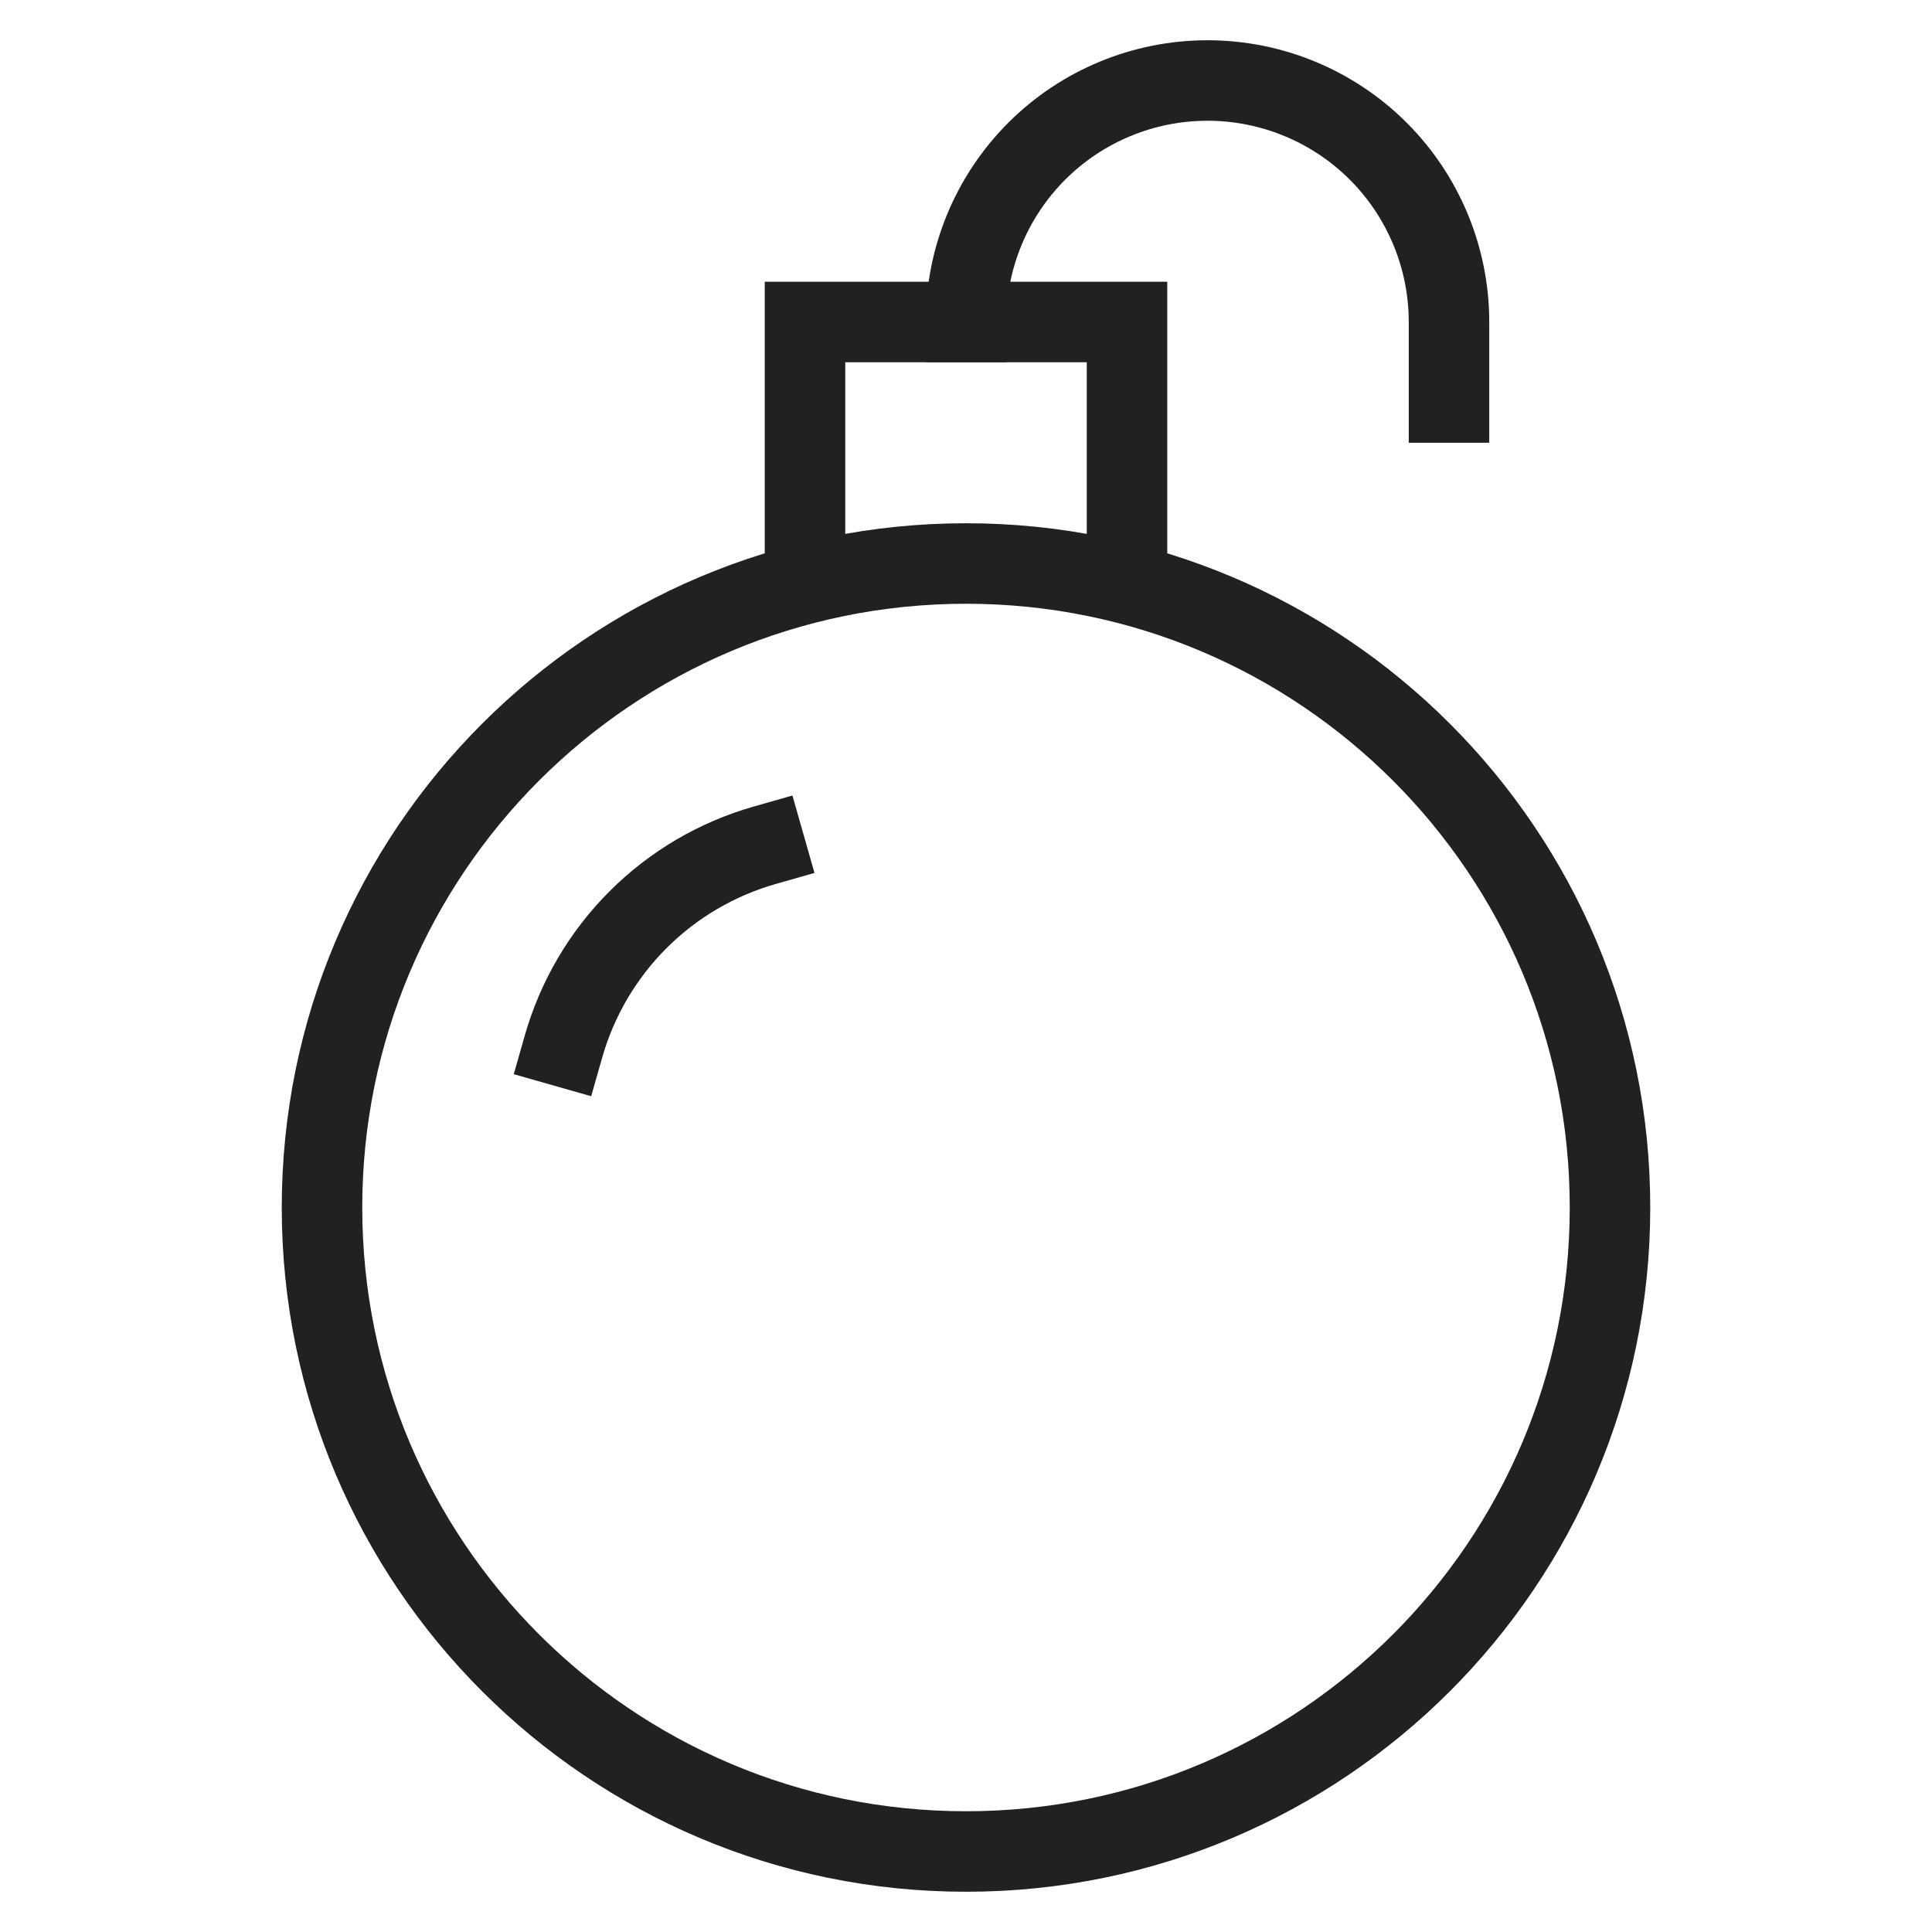
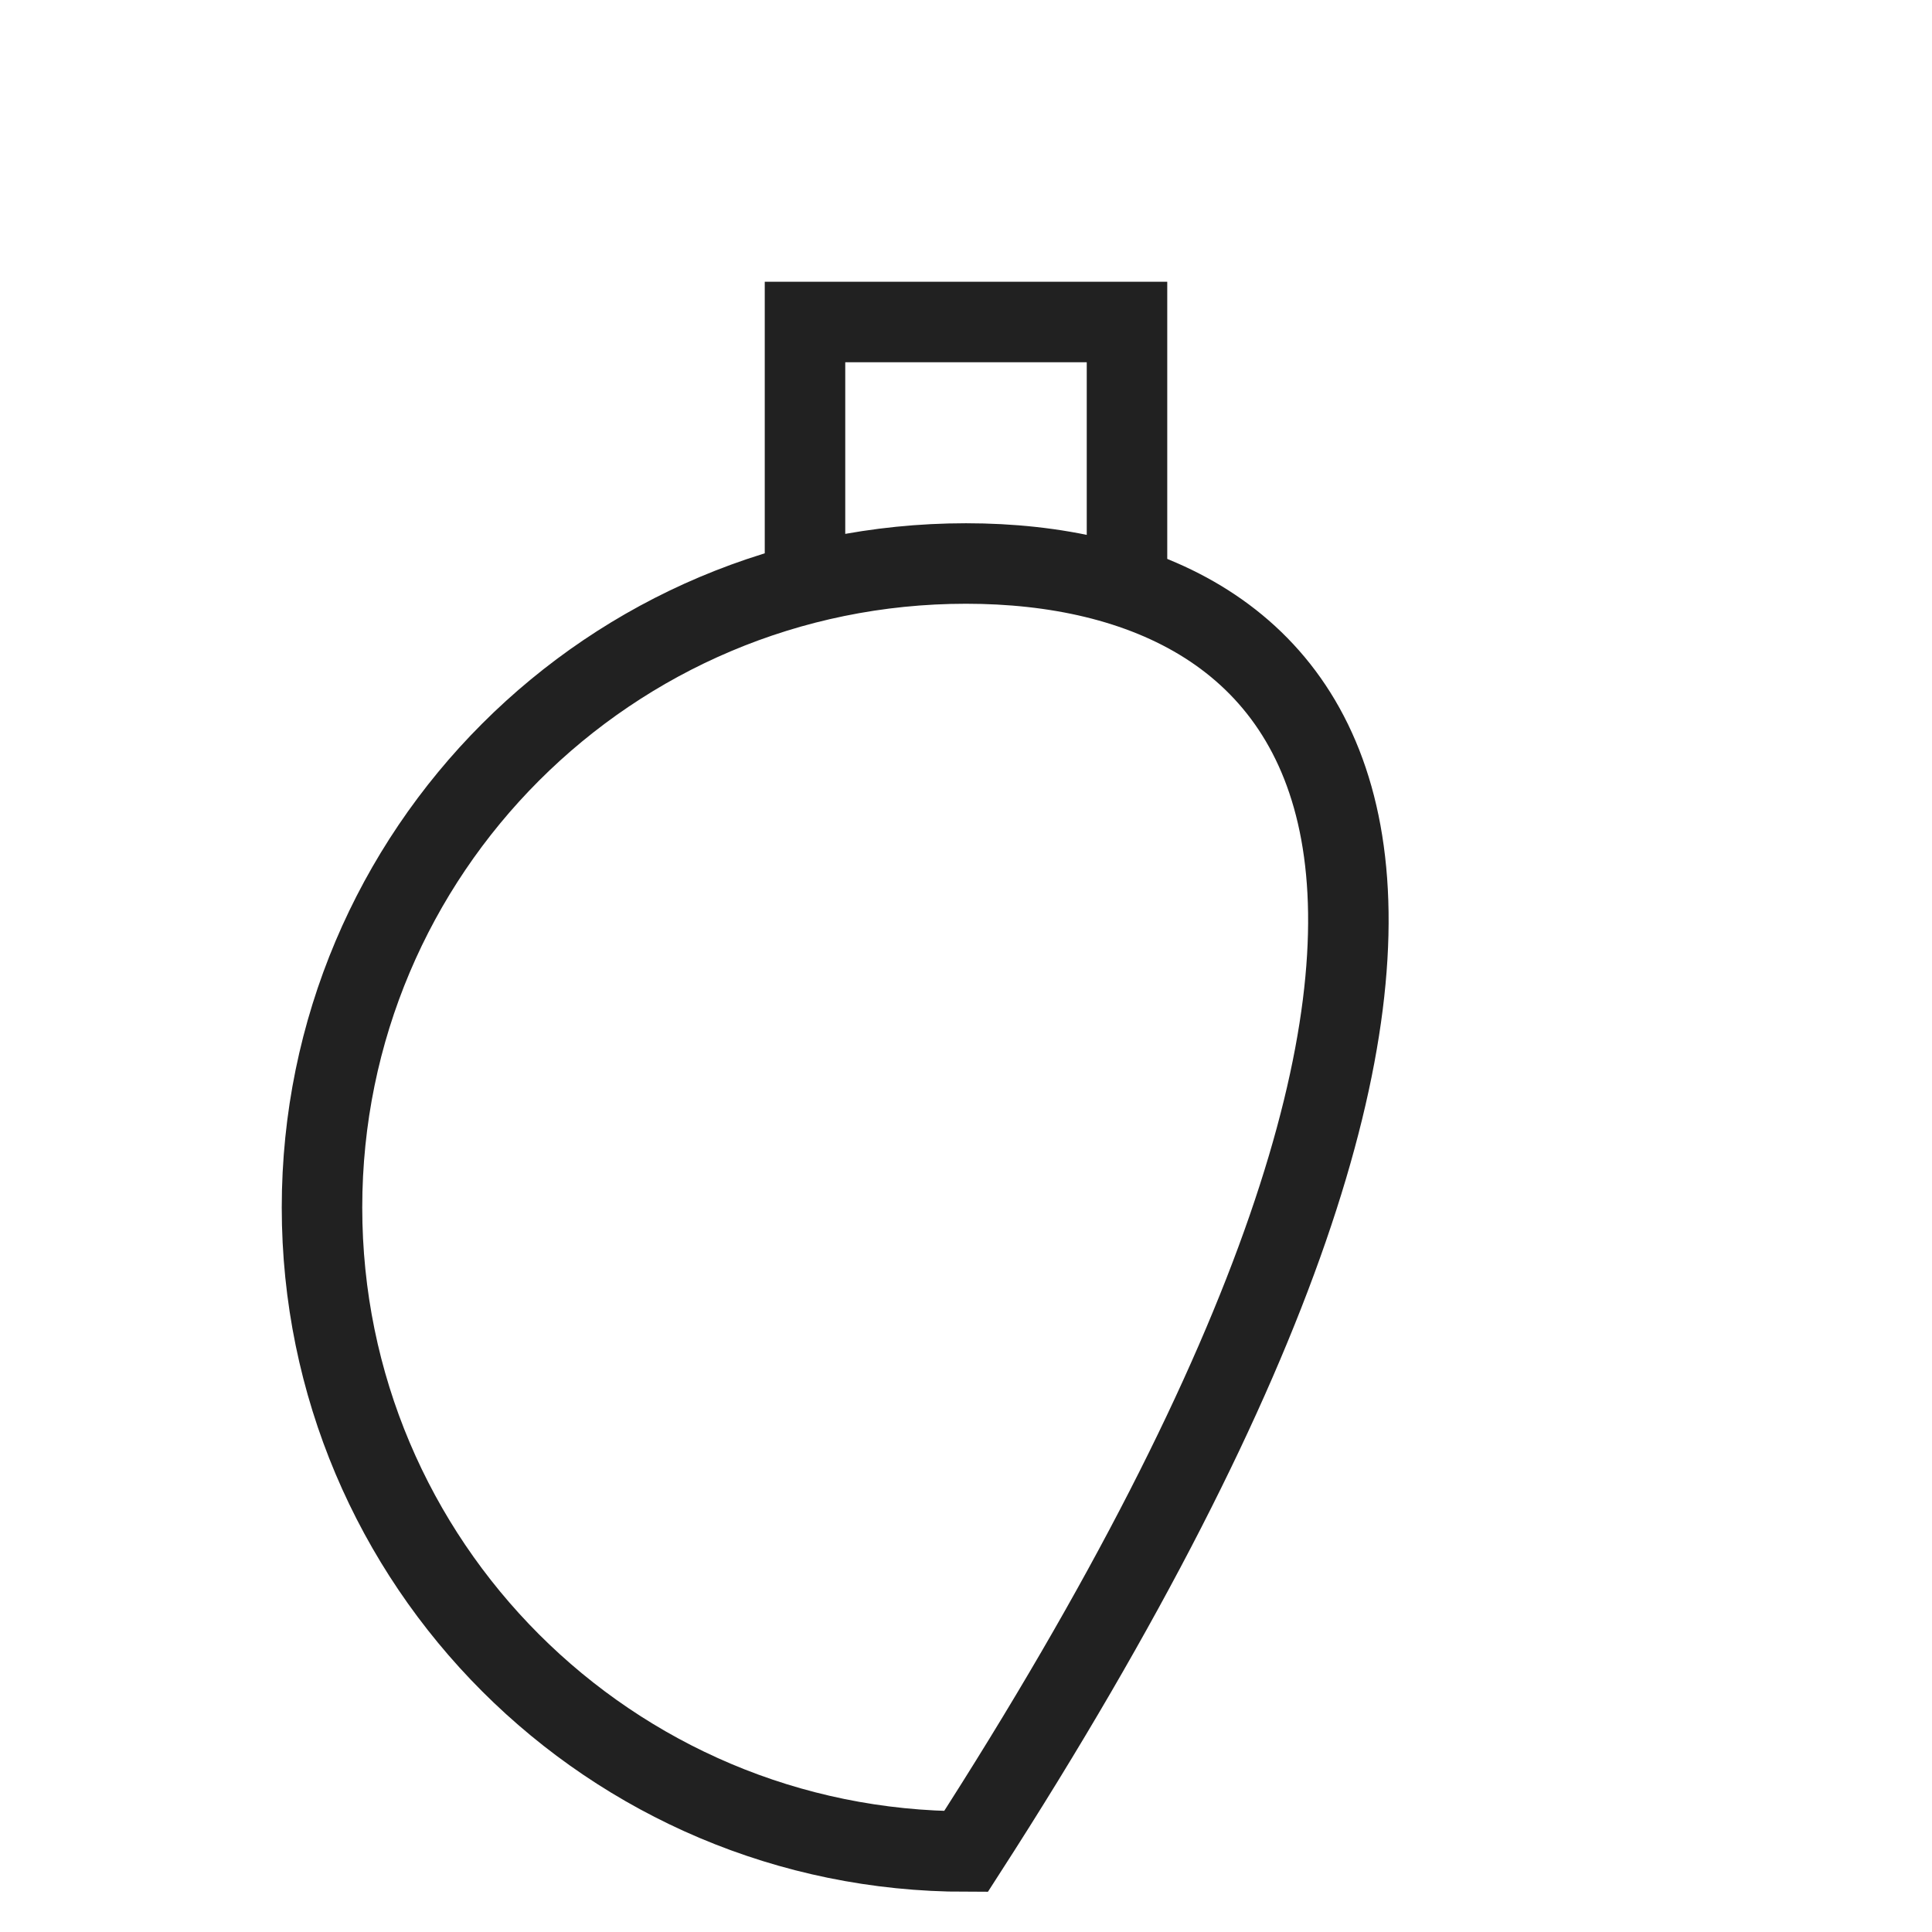
<svg xmlns="http://www.w3.org/2000/svg" width="48" height="48" viewBox="0 0 48 48" fill="none">
-   <path d="M24 8C24 6.409 24.632 4.883 25.757 3.757C26.883 2.632 28.409 2 30 2C31.591 2 33.117 2.632 34.243 3.757C35.368 4.883 36 6.409 36 8V10" stroke="#212121" stroke-width="2" stroke-miterlimit="10" stroke-linecap="square" />
  <path d="M28 14.537V8H20V14.504" stroke="#212121" stroke-width="2" stroke-miterlimit="10" />
-   <path d="M24 46C32.837 46 40 38.837 40 30C40 21.163 32.837 14 24 14C15.163 14 8 21.163 8 30C8 38.837 15.163 46 24 46Z" stroke="#212121" stroke-width="2" stroke-miterlimit="10" stroke-linecap="square" />
-   <path d="M14 26C14.339 24.81 14.976 23.726 15.851 22.851C16.726 21.976 17.81 21.339 19 21" stroke="#212121" stroke-width="2" stroke-miterlimit="10" stroke-linecap="square" />
+   <path d="M24 46C40 21.163 32.837 14 24 14C15.163 14 8 21.163 8 30C8 38.837 15.163 46 24 46Z" stroke="#212121" stroke-width="2" stroke-miterlimit="10" stroke-linecap="square" />
</svg>